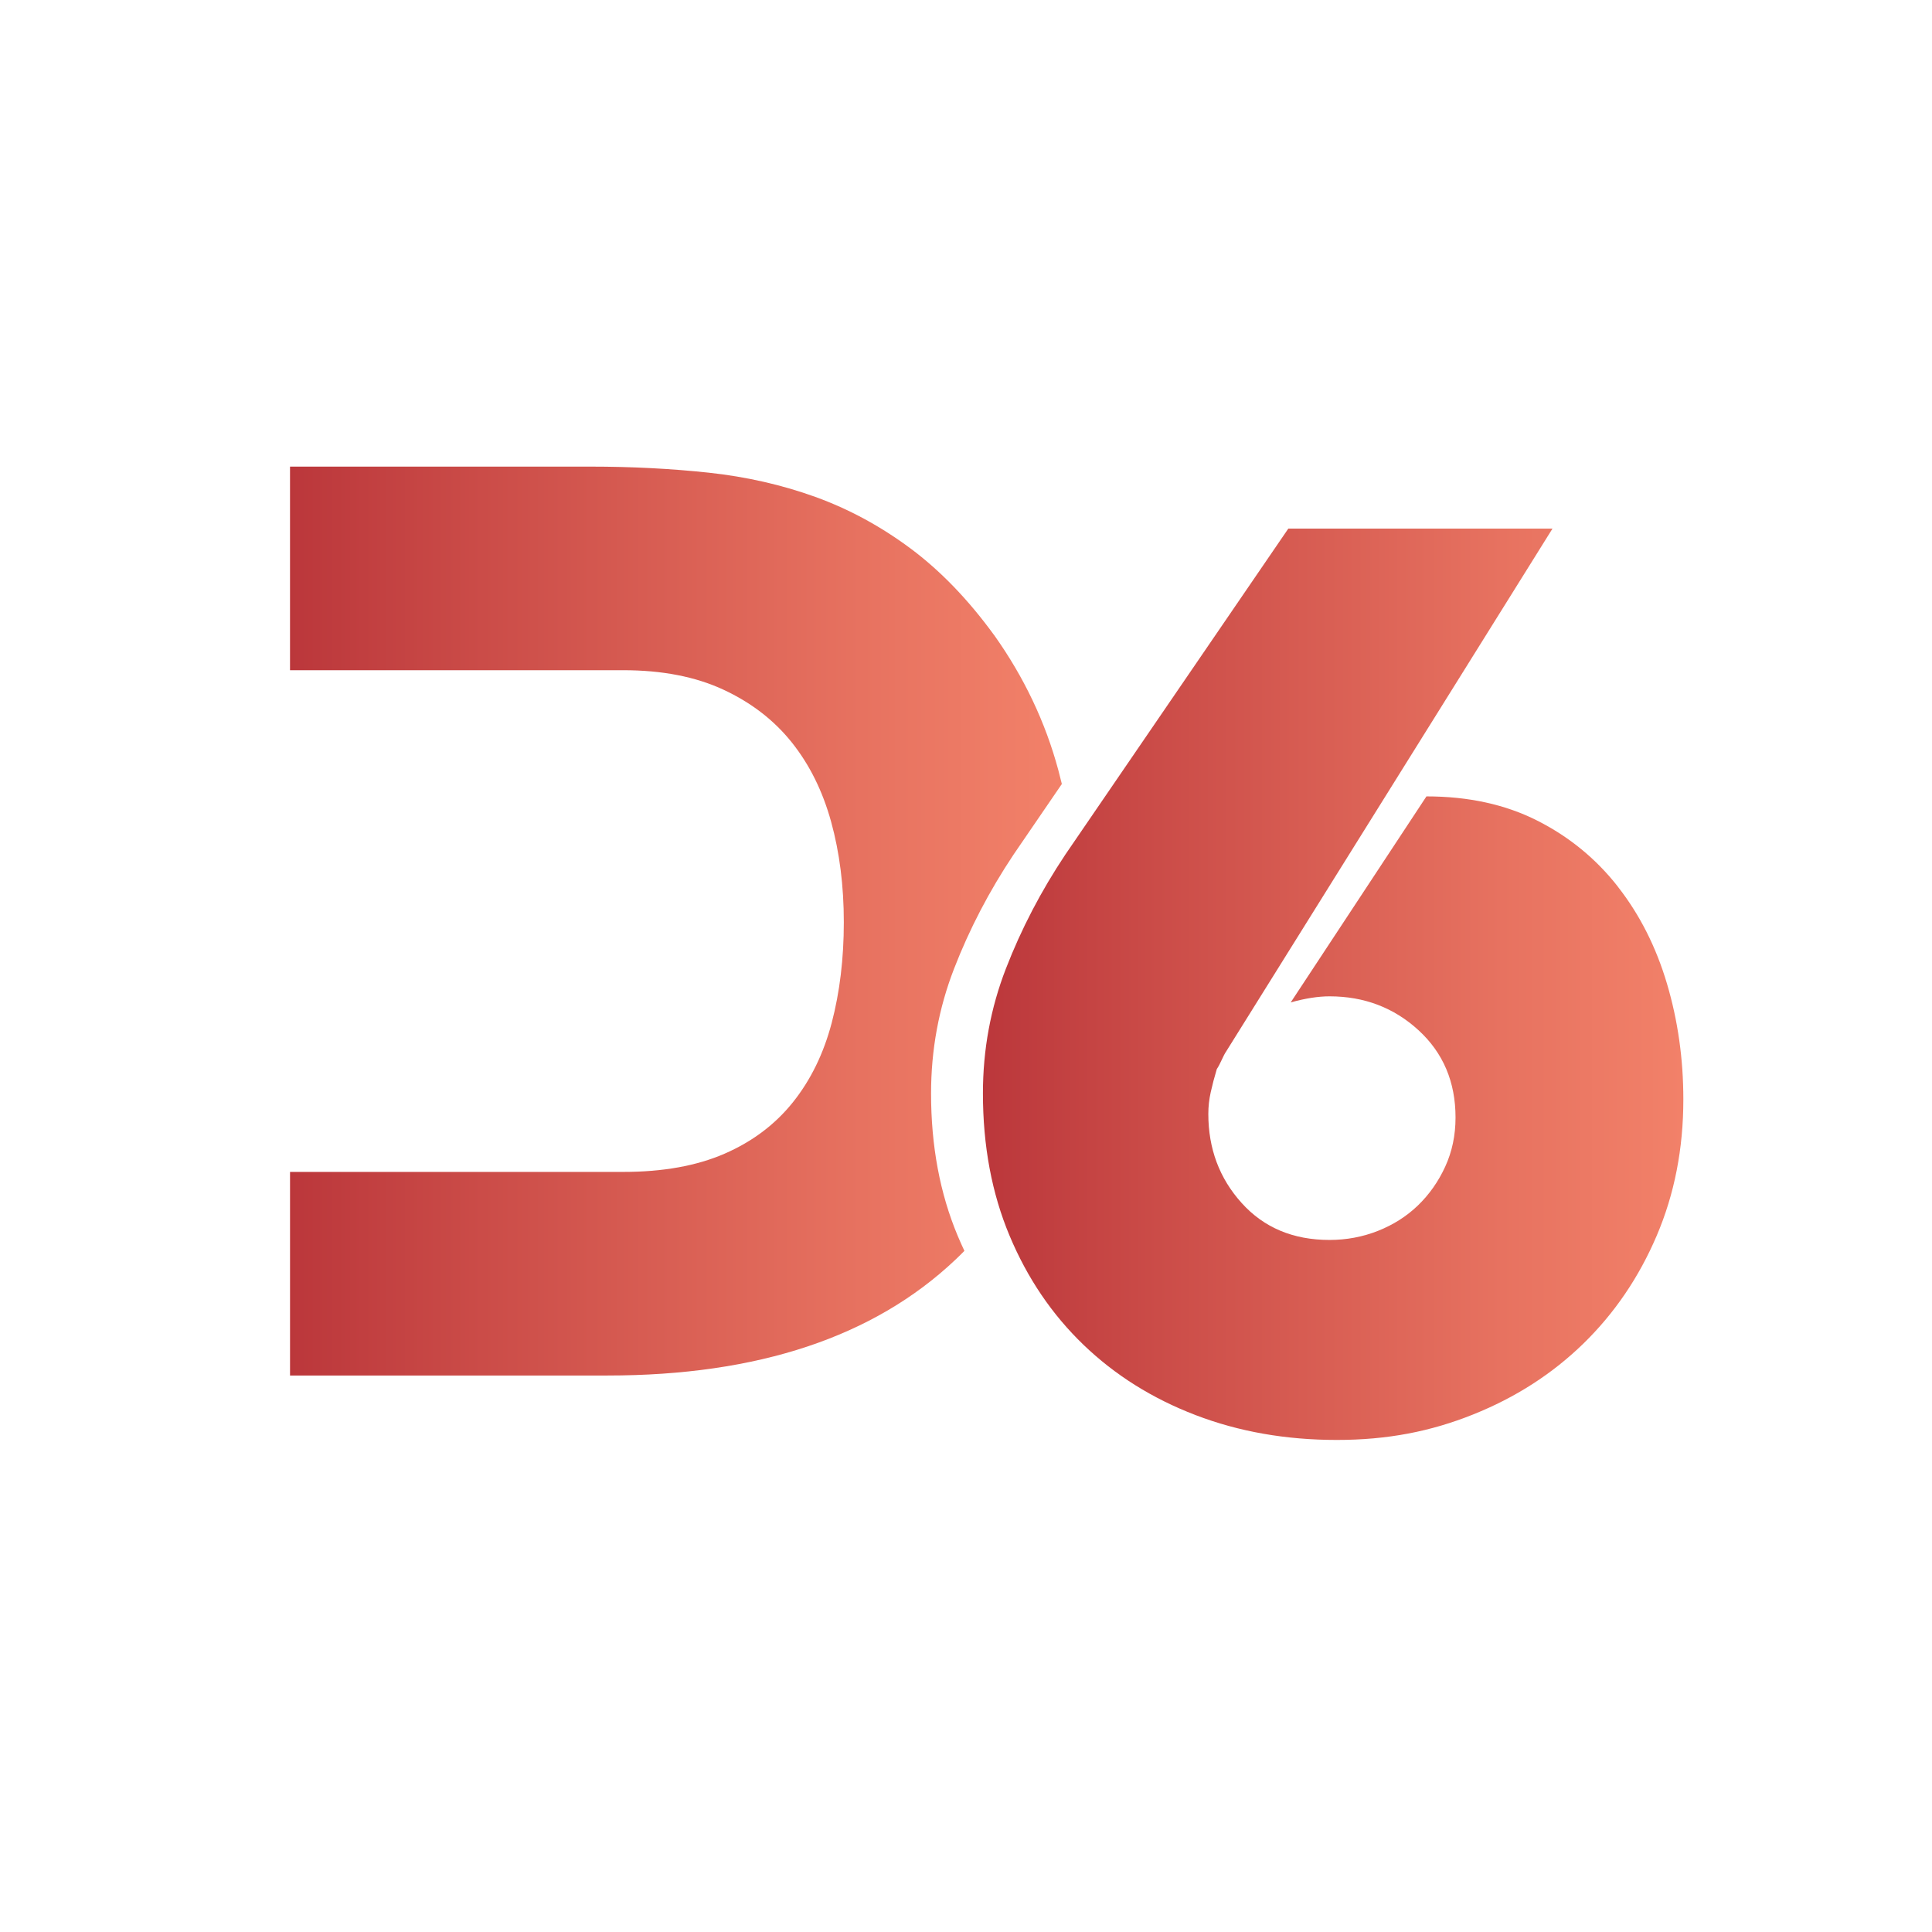
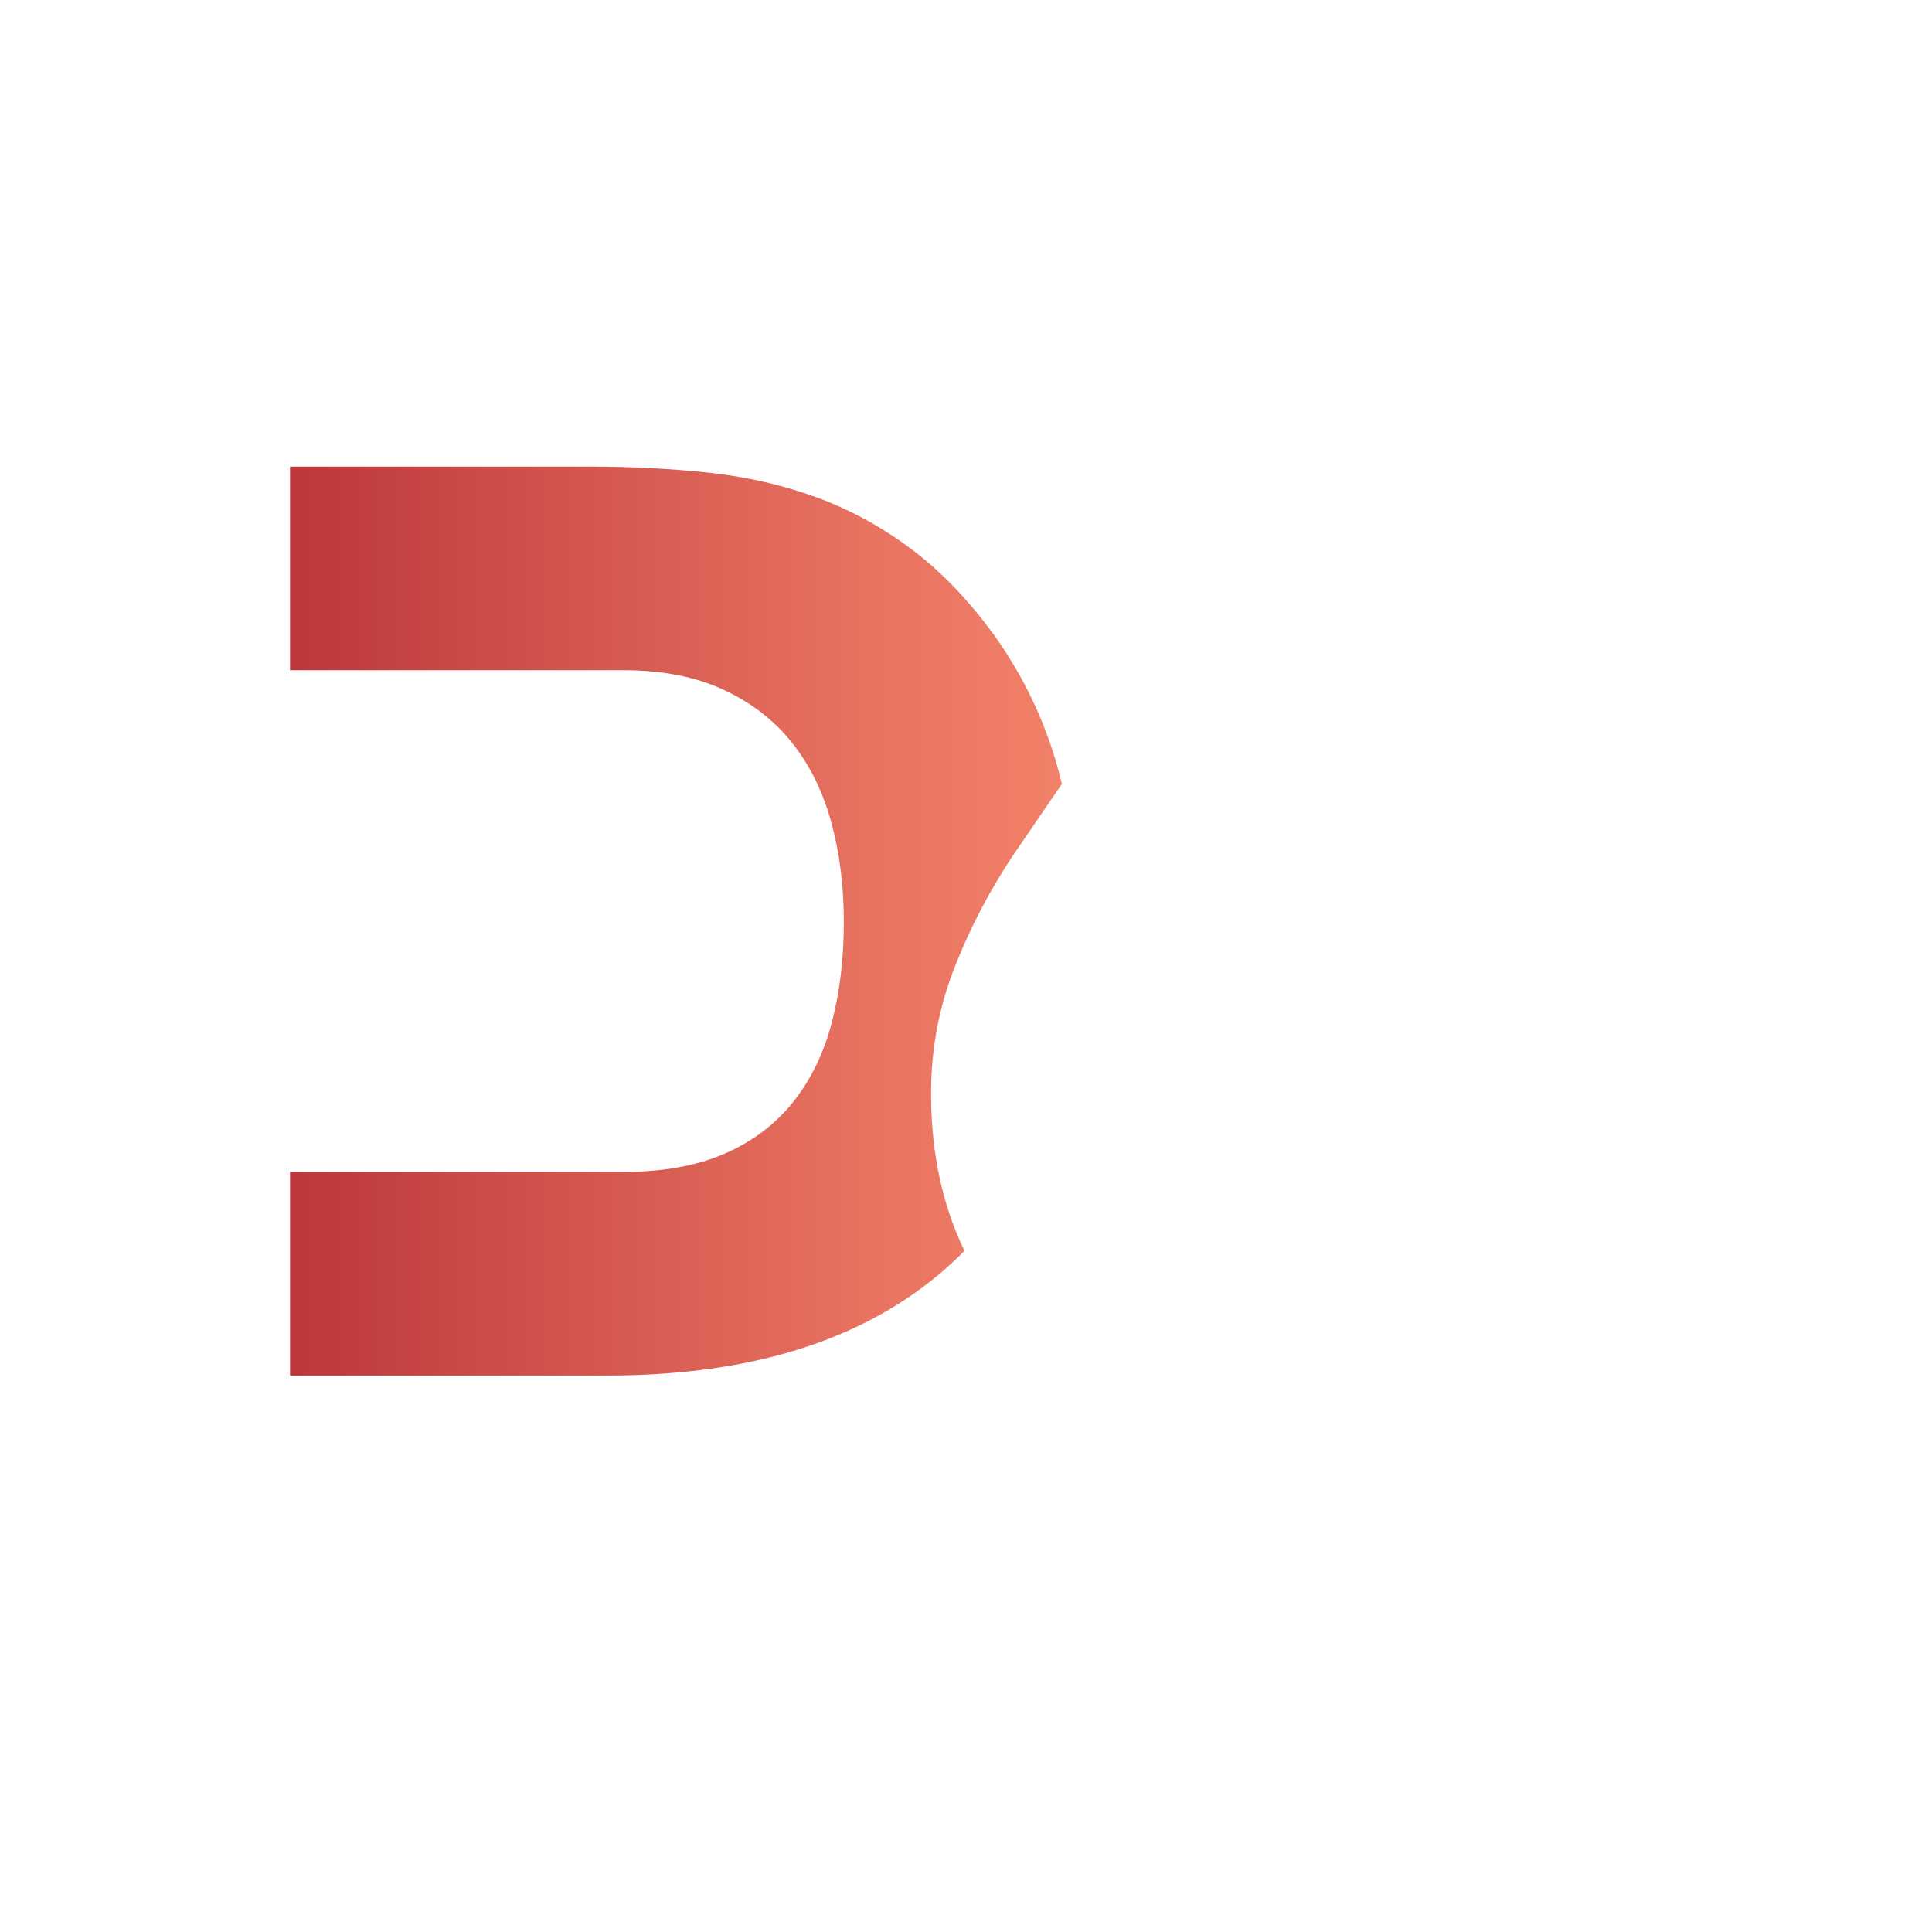
<svg xmlns="http://www.w3.org/2000/svg" xmlns:xlink="http://www.w3.org/1999/xlink" id="Capa_1" data-name="Capa 1" viewBox="0 0 1080 1080">
  <defs>
    <style>
      .cls-1 {
        fill: url(#linear-gradient-2);
      }

      .cls-2 {
        fill: url(#linear-gradient);
      }
    </style>
    <linearGradient id="linear-gradient" x1="162.12" y1="514.88" x2="593.56" y2="514.88" gradientUnits="userSpaceOnUse">
      <stop offset="0" stop-color="#bb373b" />
      <stop offset=".25" stop-color="#cb4c48" />
      <stop offset=".74" stop-color="#e77260" />
      <stop offset="1" stop-color="#f28169" />
    </linearGradient>
    <linearGradient id="linear-gradient-2" x1="549.45" y1="550.19" x2="941" y2="550.19" xlink:href="#linear-gradient" />
  </defs>
  <path class="cls-2" d="M555.7,355.01c-14.46-19.87-30.04-36.01-46.74-48.44-16.71-12.42-34.44-22.02-53.18-28.79-18.75-6.77-38.61-11.28-59.61-13.55-21-2.25-43.02-3.39-66.05-3.39h-168v113.81h186.29c21.68,0,40.31,3.62,55.89,10.84,15.58,7.23,28.34,17.05,38.27,29.47,9.93,12.43,17.28,27.21,22.02,44.37,4.74,17.17,7.11,35.9,7.11,56.23s-2.27,39.07-6.77,56.23c-4.52,17.17-11.75,31.95-21.68,44.37-9.94,12.43-22.69,22.02-38.27,28.79-15.58,6.77-34.44,10.16-56.56,10.16h-186.29v113.81h177.49c84,0,148.8-21.56,194.42-64.69,1.73-1.63,3.41-3.3,5.07-4.99-1.3-2.75-2.55-5.54-3.74-8.38-9.94-23.71-14.9-50.24-14.9-79.6,0-24.39,4.29-47.64,12.87-69.78,8.57-22.12,19.65-43.36,33.19-63.68l27.05-39.55c-.62-2.58-1.27-5.15-1.96-7.71-7.23-26.87-19.2-52.05-35.9-75.53Z" />
-   <path class="cls-1" d="M904.42,495.66c-12.19-15.58-27.21-27.88-45.05-36.92-17.85-9.03-38.51-13.55-61.98-13.55l-75.87,115.16c8.13-2.26,15.35-3.39,21.68-3.39,19.41,0,36.01,6.33,49.79,18.97,13.77,12.65,20.66,28.91,20.66,48.78,0,9.94-1.93,19.08-5.76,27.44-3.84,8.36-8.92,15.58-15.24,21.68-6.33,6.1-13.78,10.84-22.35,14.23-8.58,3.39-17.61,5.08-27.1,5.08-20.32,0-36.7-6.88-49.11-20.66-12.43-13.77-18.63-30.37-18.63-49.79,0-4.06.44-8.13,1.35-12.19.9-4.06,2.03-8.35,3.39-12.87.9-1.35,1.8-3.05,2.71-5.08.9-2.03,1.8-3.73,2.71-5.08l182.23-291.97h-147.68l-124.65,182.23c-13.55,20.32-24.62,41.56-33.19,63.68-8.58,22.13-12.87,45.39-12.87,69.78,0,29.36,4.96,55.89,14.9,79.6,9.93,23.71,23.71,44.03,41.32,60.97,17.61,16.94,38.5,30.04,62.66,39.29,24.15,9.26,50.47,13.89,78.92,13.89s52.5-4.74,76.21-14.23c23.71-9.48,44.25-22.69,61.65-39.63,17.38-16.94,31.05-37.03,40.98-60.29,9.93-23.25,14.9-48.66,14.9-76.21,0-22.58-3.05-44.14-9.15-64.69-6.1-20.54-15.24-38.61-27.44-54.19Z" />
</svg>